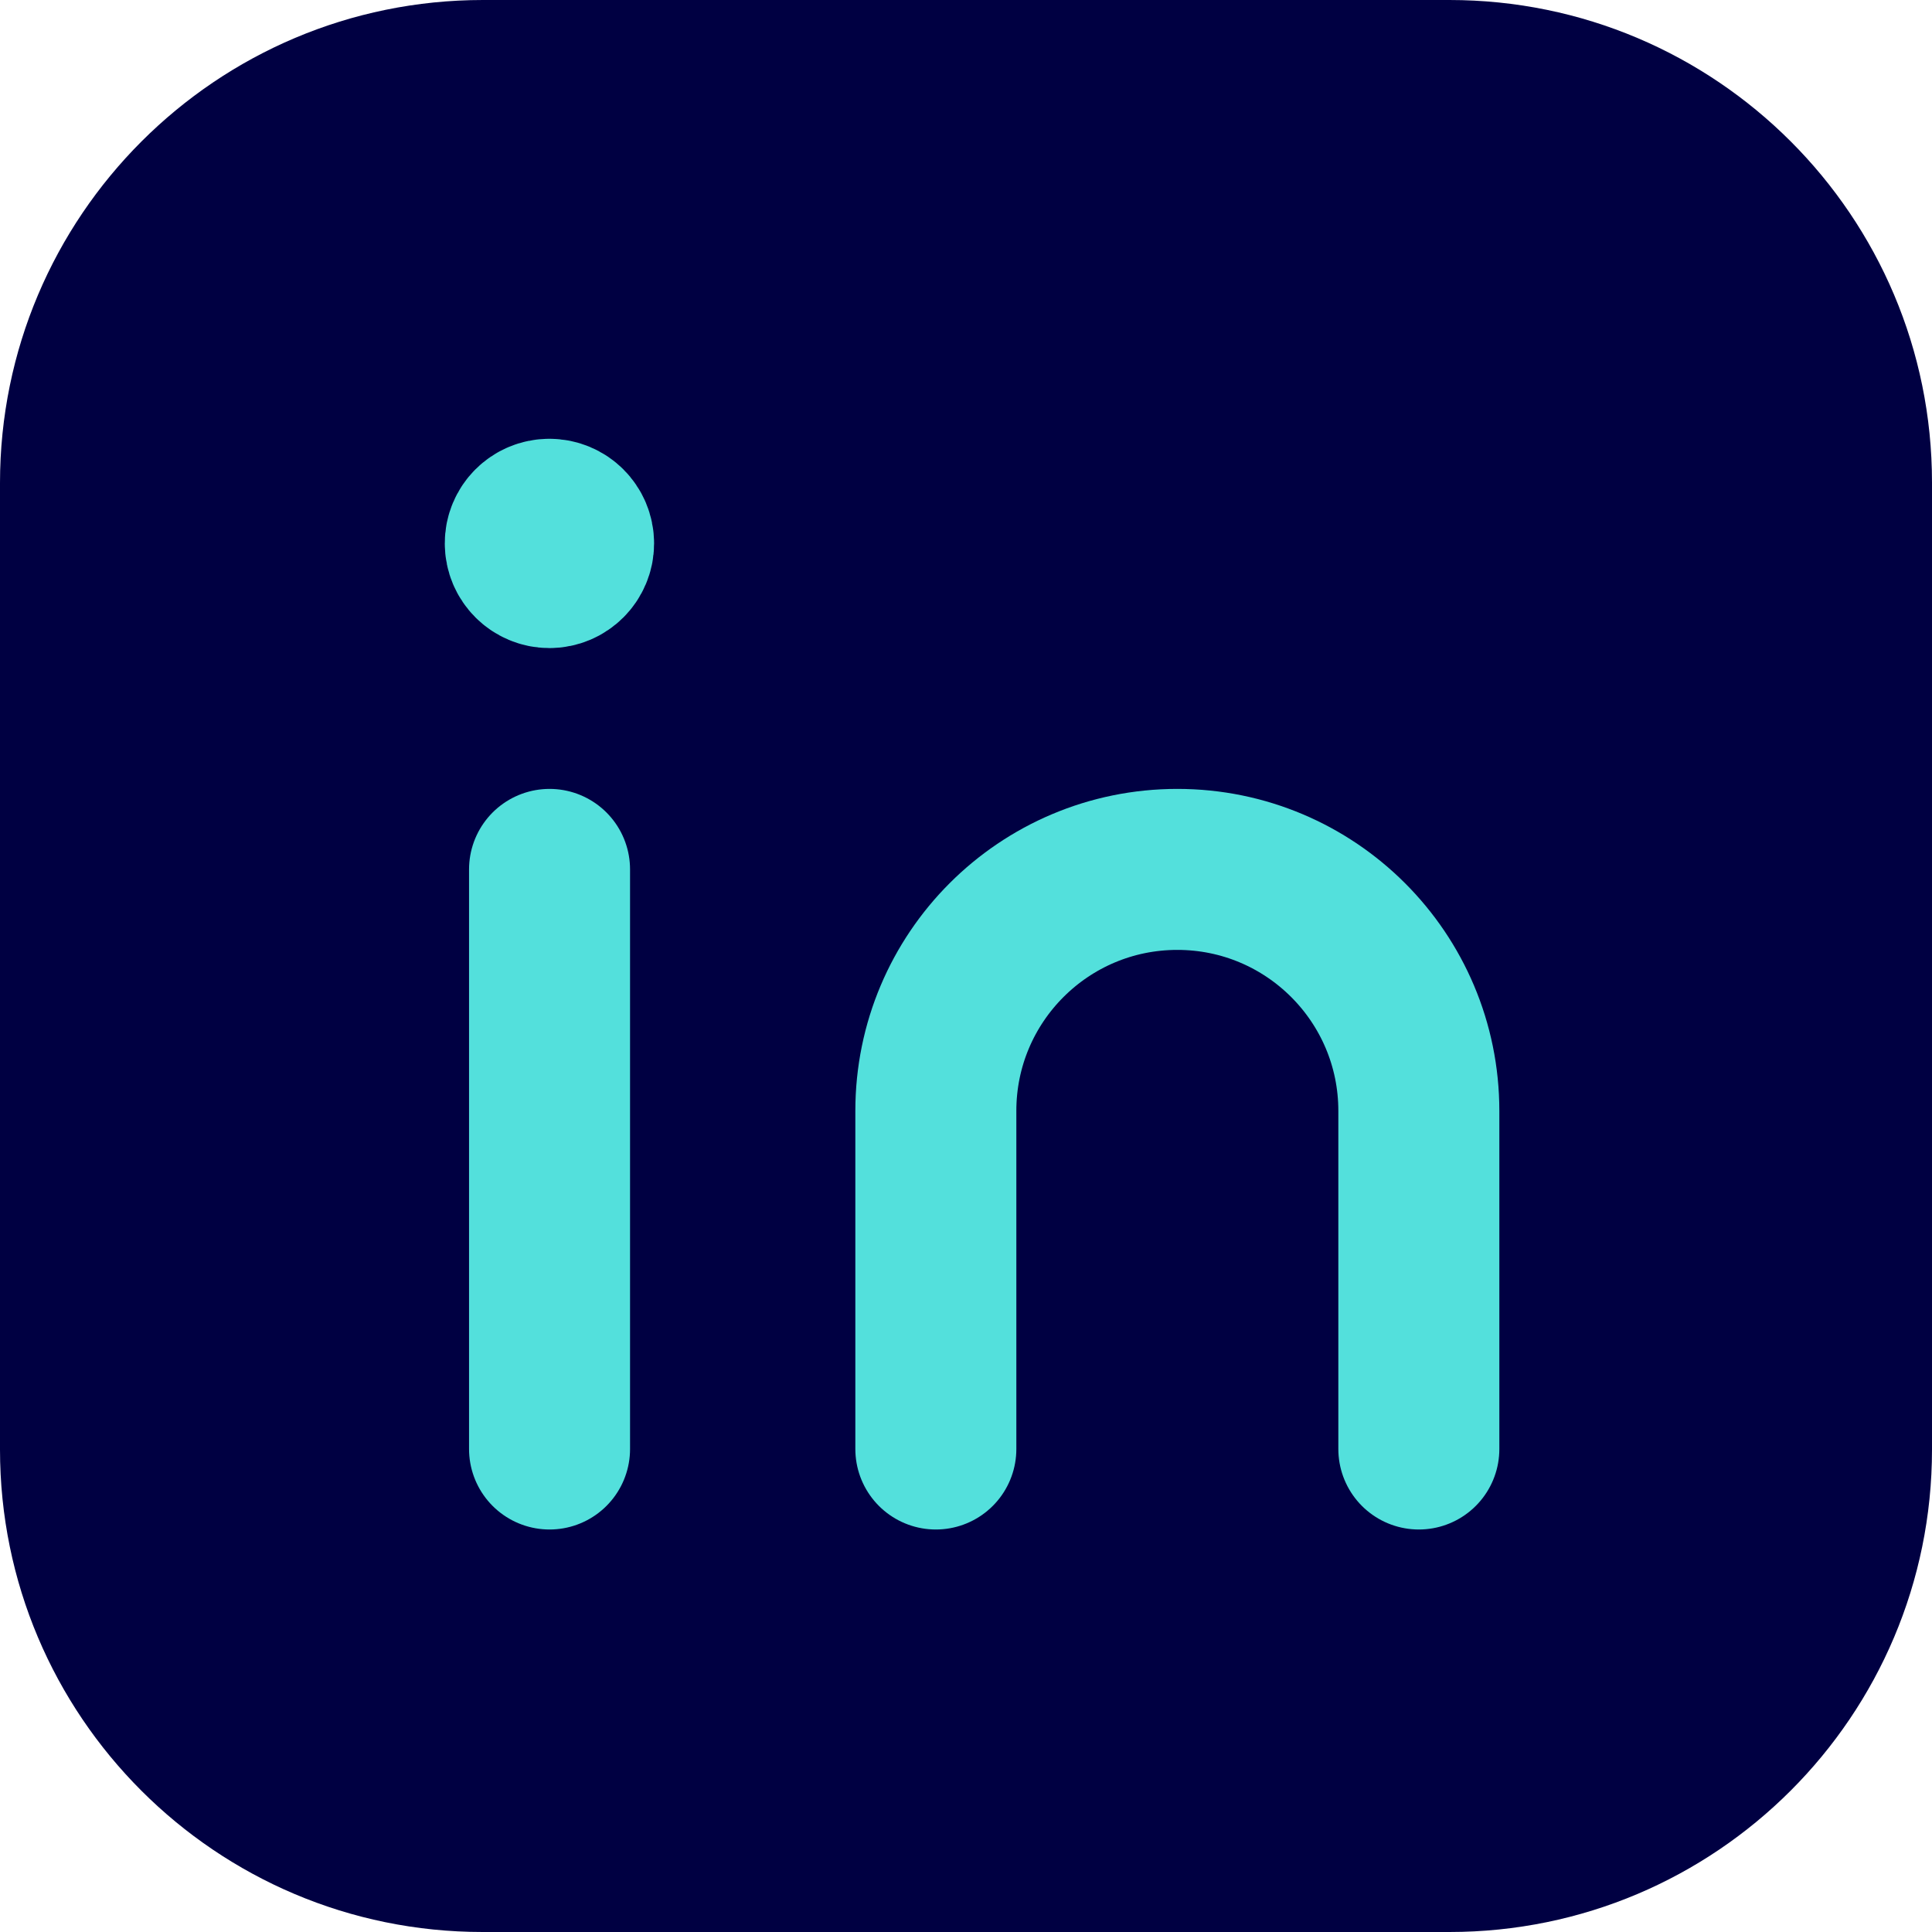
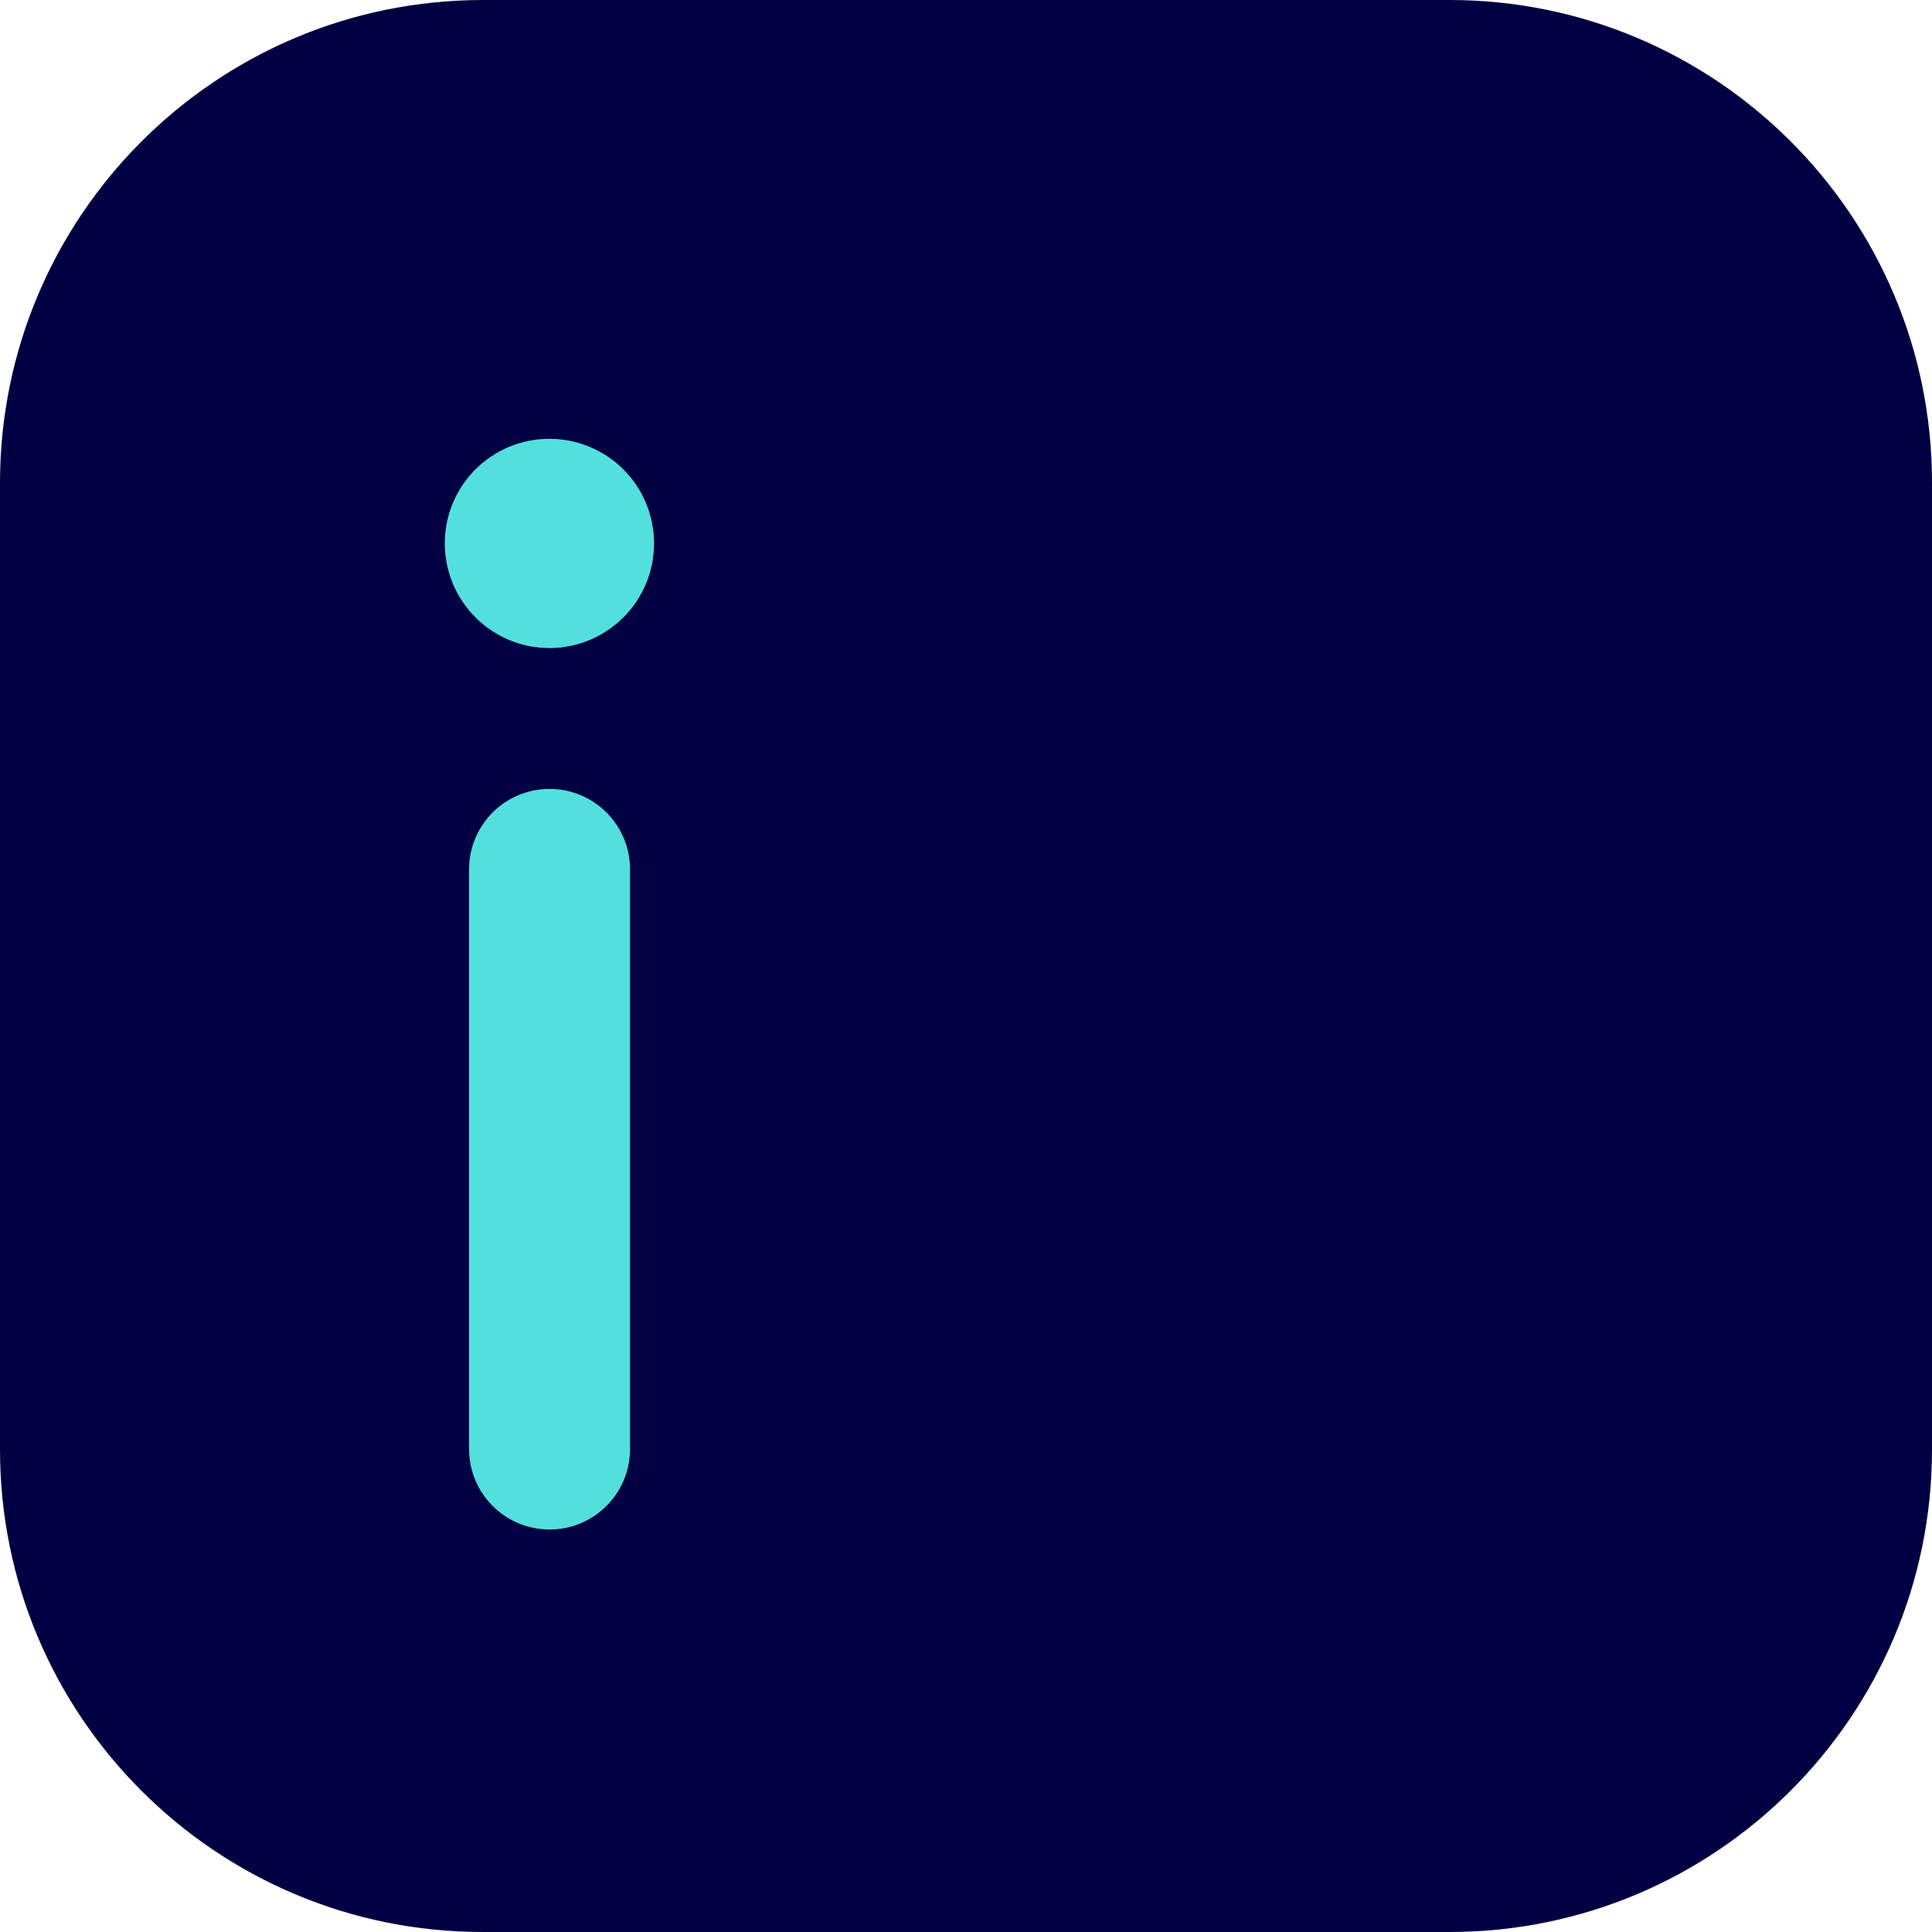
<svg xmlns="http://www.w3.org/2000/svg" width="18" height="18" viewBox="0 0 18 18" fill="none">
-   <path fill-rule="evenodd" clip-rule="evenodd" d="M4.5 0H13.504C15.987 0 18 2.013 18 4.496V13.505C18 15.987 15.987 18 13.504 18H4.496C2.013 18 0 15.987 0 13.504V4.5C0 2.015 2.015 0 4.5 0V0Z" fill="#000042" />
+   <path fill-rule="evenodd" clip-rule="evenodd" d="M4.5 0H13.504C15.987 0 18 2.013 18 4.496V13.505C18 15.987 15.987 18 13.504 18H4.496C2.013 18 0 15.987 0 13.504V4.5C0 2.015 2.015 0 4.5 0Z" fill="#000042" />
  <path d="M5.12 8.1V13.5" stroke="#53E0DC" stroke-width="1.5" stroke-linecap="round" stroke-linejoin="round" />
-   <path d="M8.719 13.5V10.35C8.719 9.107 9.726 8.1 10.969 8.1V8.1C12.212 8.1 13.219 9.107 13.219 10.35V13.5" stroke="#53E0DC" stroke-width="1.5" stroke-linecap="round" stroke-linejoin="round" />
  <path d="M5.118 4.838C4.994 4.838 4.893 4.939 4.894 5.063C4.894 5.187 4.995 5.288 5.119 5.288C5.243 5.288 5.344 5.187 5.344 5.063C5.344 4.938 5.243 4.838 5.118 4.838" stroke="#53E0DC" stroke-width="1.5" stroke-linecap="round" stroke-linejoin="round" />
</svg>